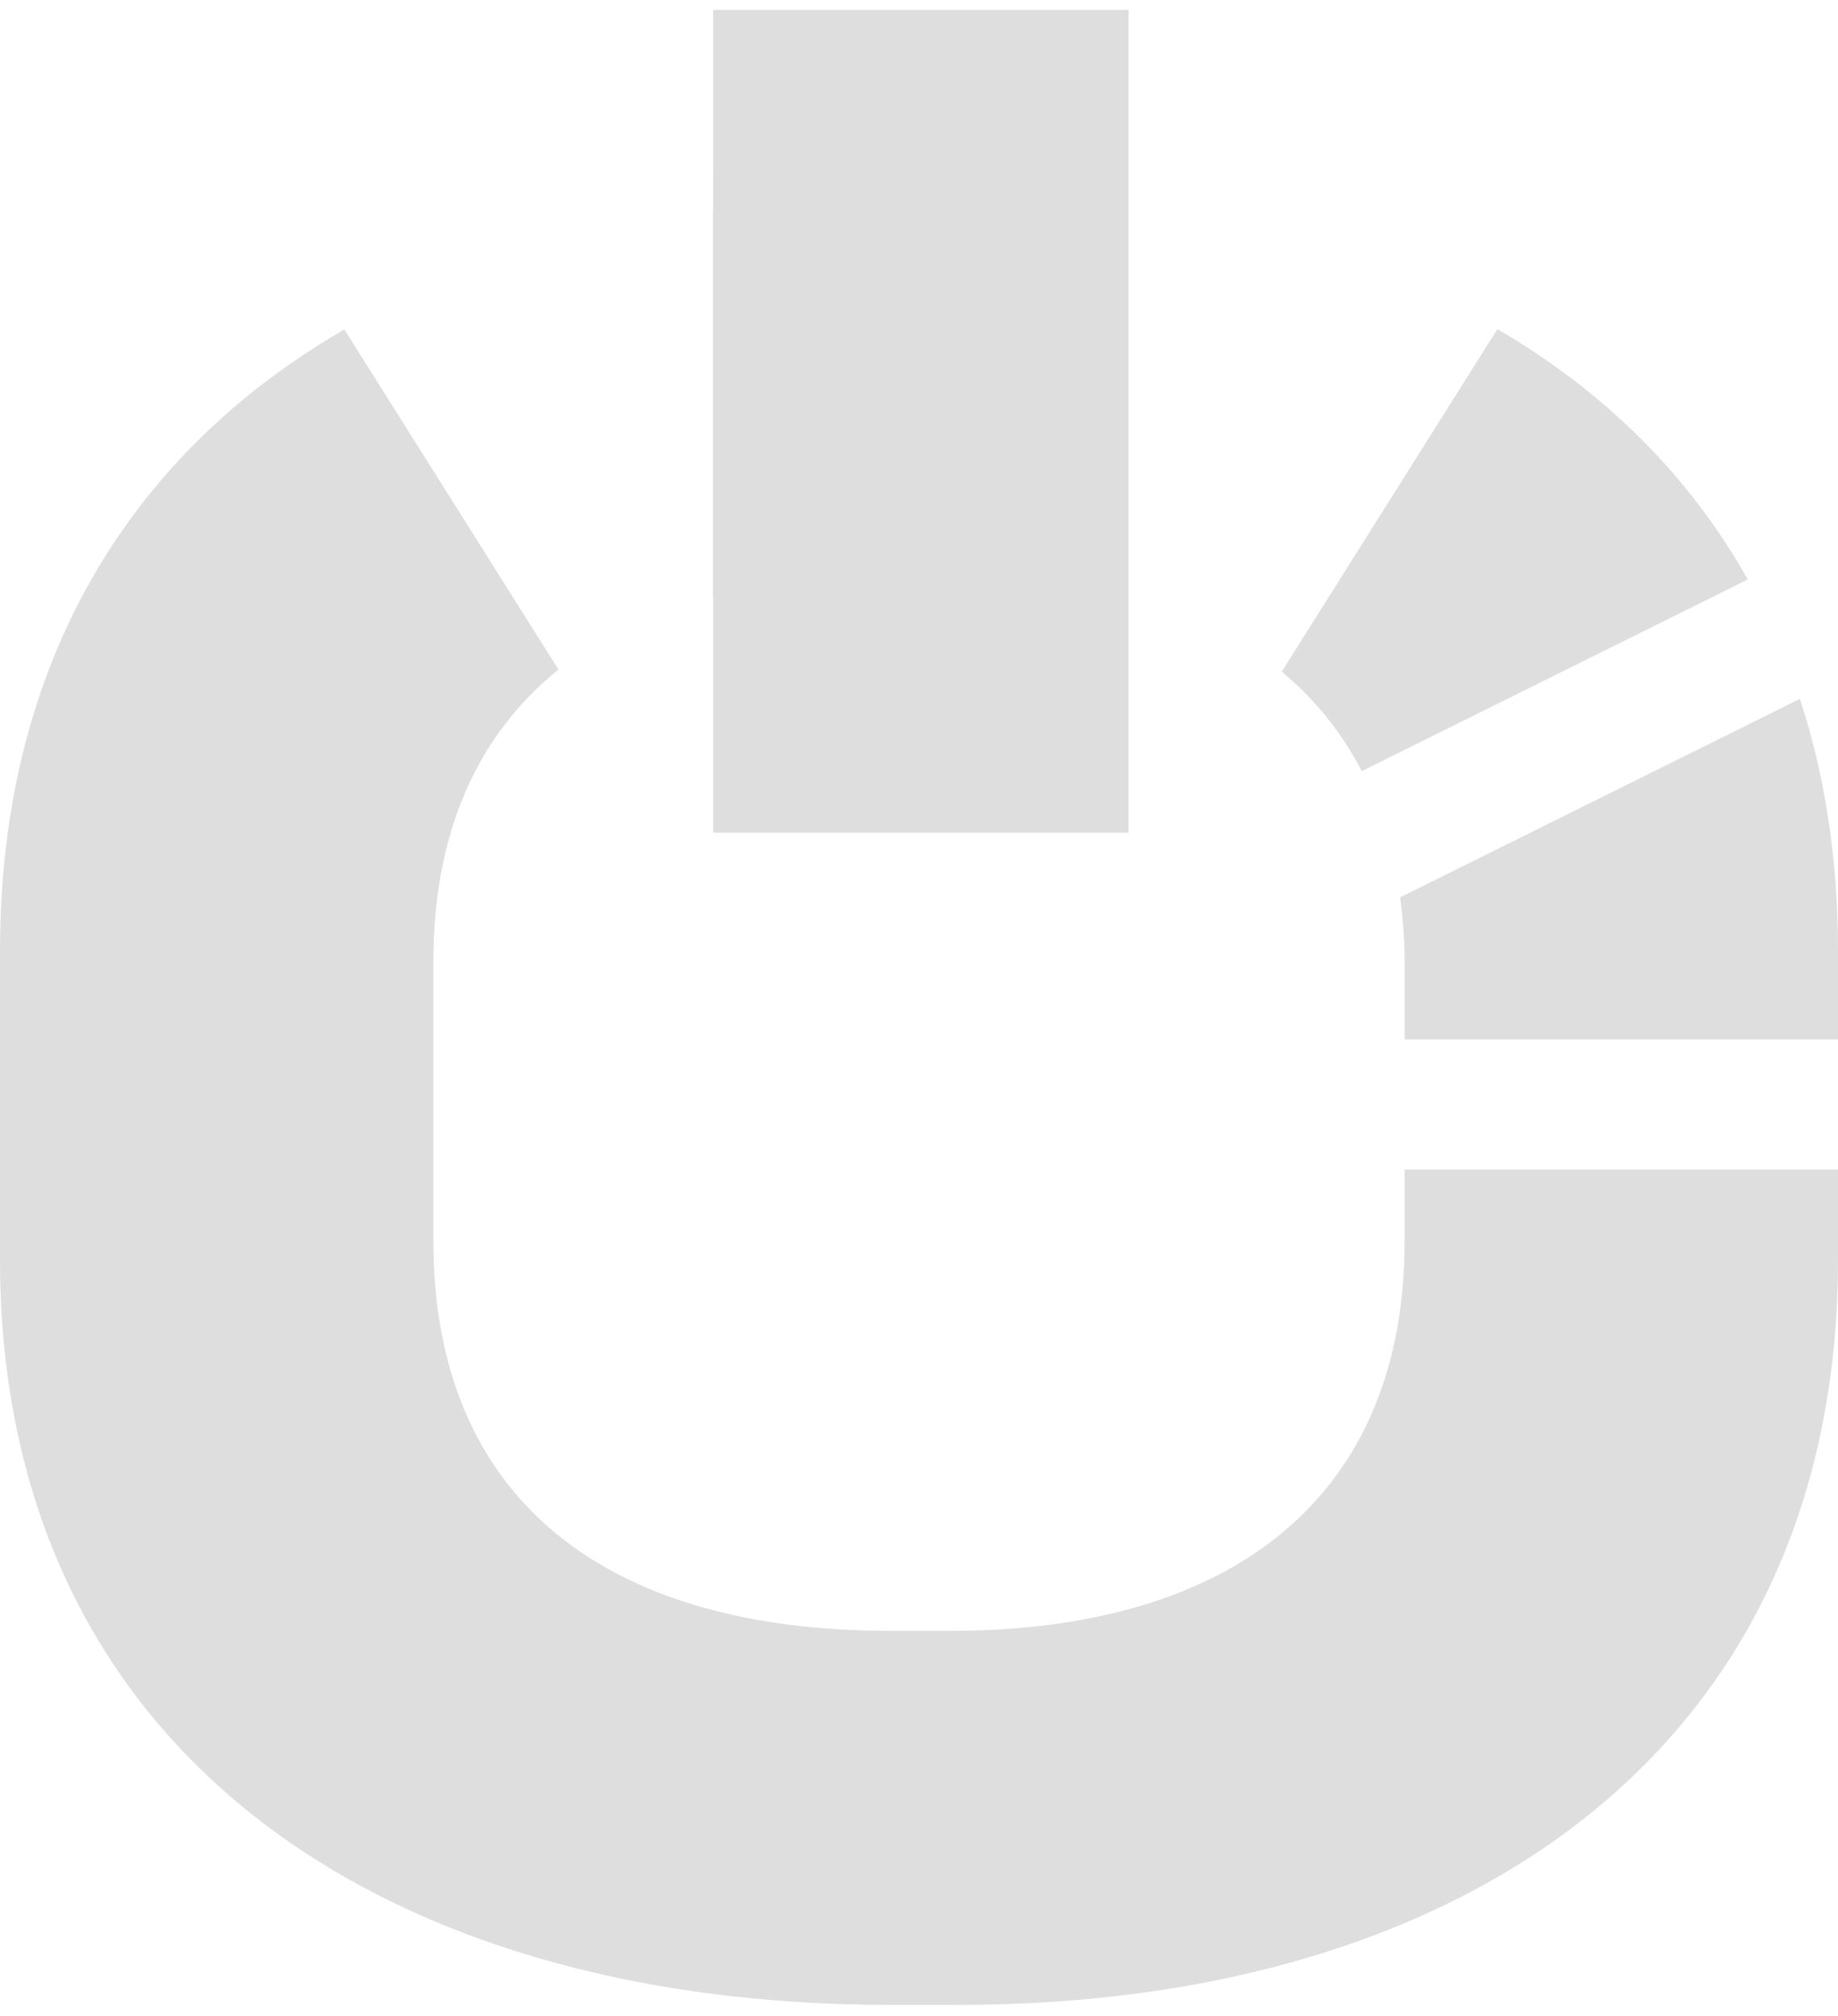
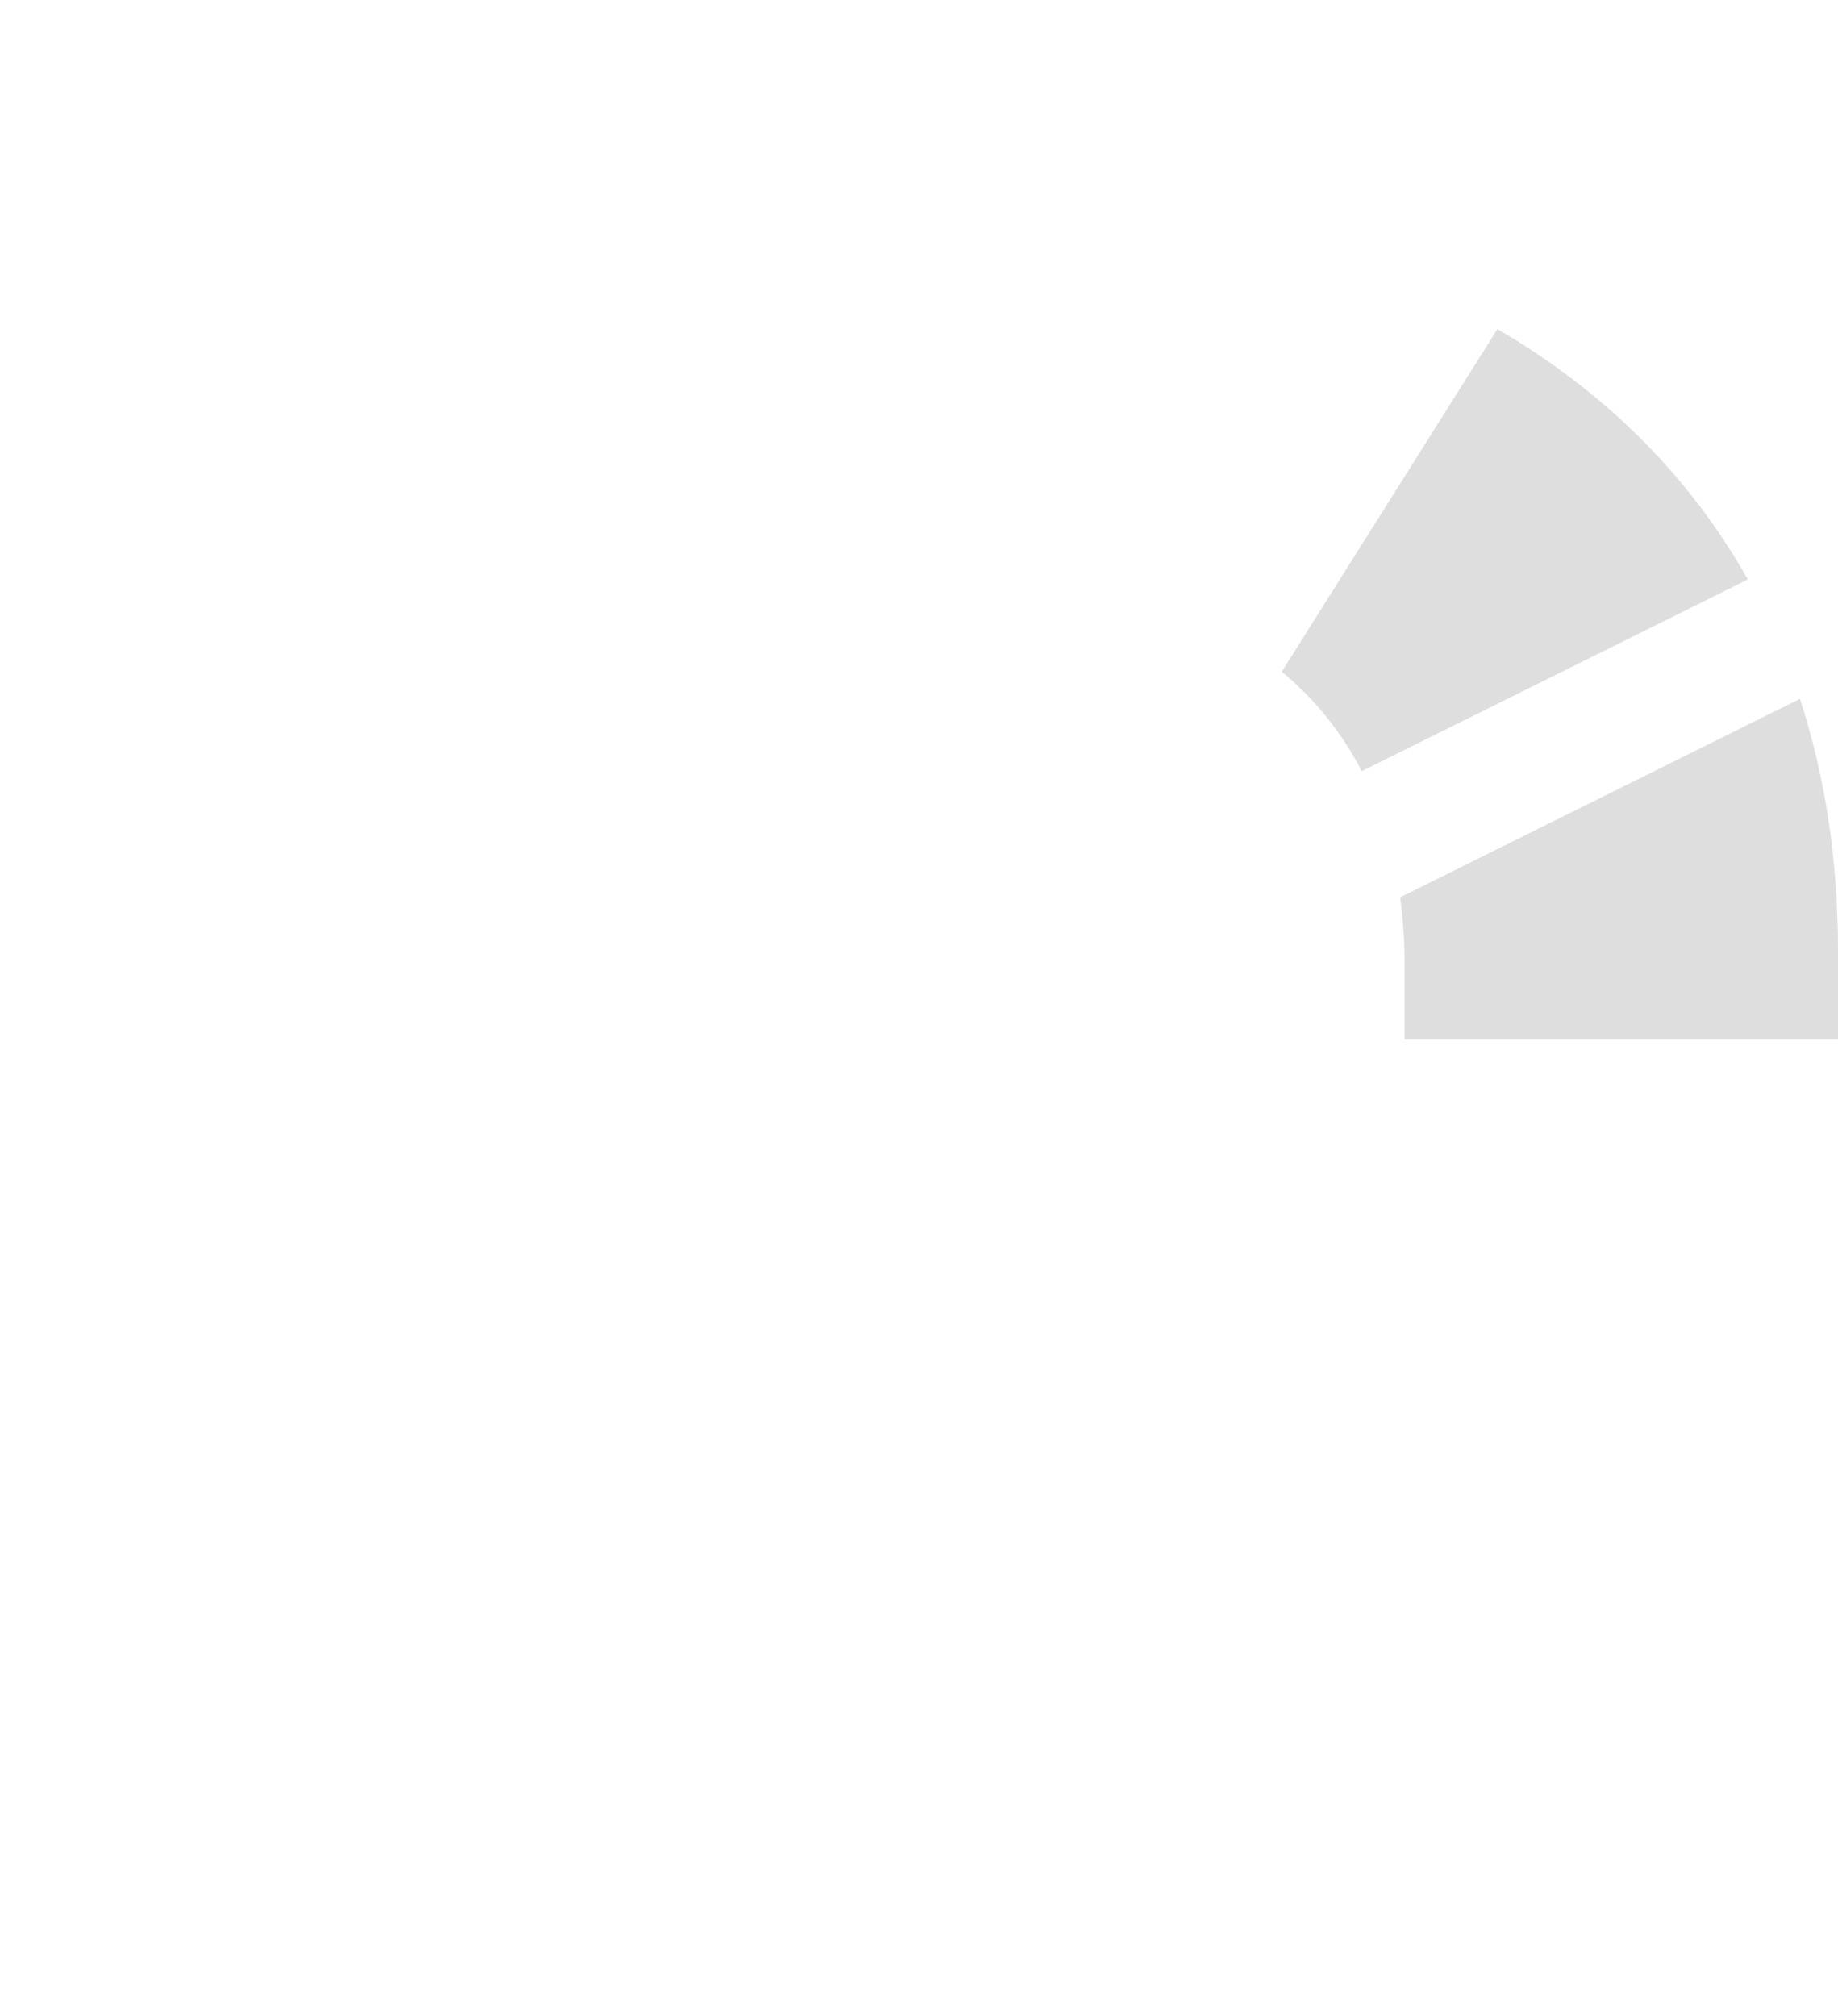
<svg xmlns="http://www.w3.org/2000/svg" width="155" height="170" viewBox="0 0 155 170" fill="none">
  <path d="M114.842 65.027L147.392 48.868C142.434 40.037 135.227 32.971 126.279 27.752L108.089 56.643C110.904 58.959 113.146 61.778 114.842 65.027Z" fill="#DEDEDE" />
  <path d="M118.452 87.65H155V80.179C155 72.406 153.879 65.322 151.789 58.932L118.075 75.671C118.298 77.399 118.452 79.176 118.452 81.06V87.65Z" fill="#DEDEDE" />
-   <path d="M60.145 0.834V12.745L60.14 17.817C60.134 17.818 60.128 17.818 60.123 17.819V50.195C60.13 50.194 60.138 50.193 60.145 50.19V70.219H95.178V50.267V36.292V17.768V12.707V0.834H60.145Z" fill="#DEDEDE" />
-   <path d="M118.452 98.624V104.661C118.452 126.057 104.141 137.526 80.141 137.526H75.079C50.639 137.526 36.548 126.057 36.548 104.661V81.06C36.548 70.246 40.244 61.98 47.097 56.464L29.04 27.783C11.058 38.167 0 55.825 0 80.179V106.206C0 147.231 31.704 169.068 75.079 169.068H80.803C123.737 169.068 155 147.231 155 106.206V98.624H118.452Z" fill="#DEDEDE" />
</svg>